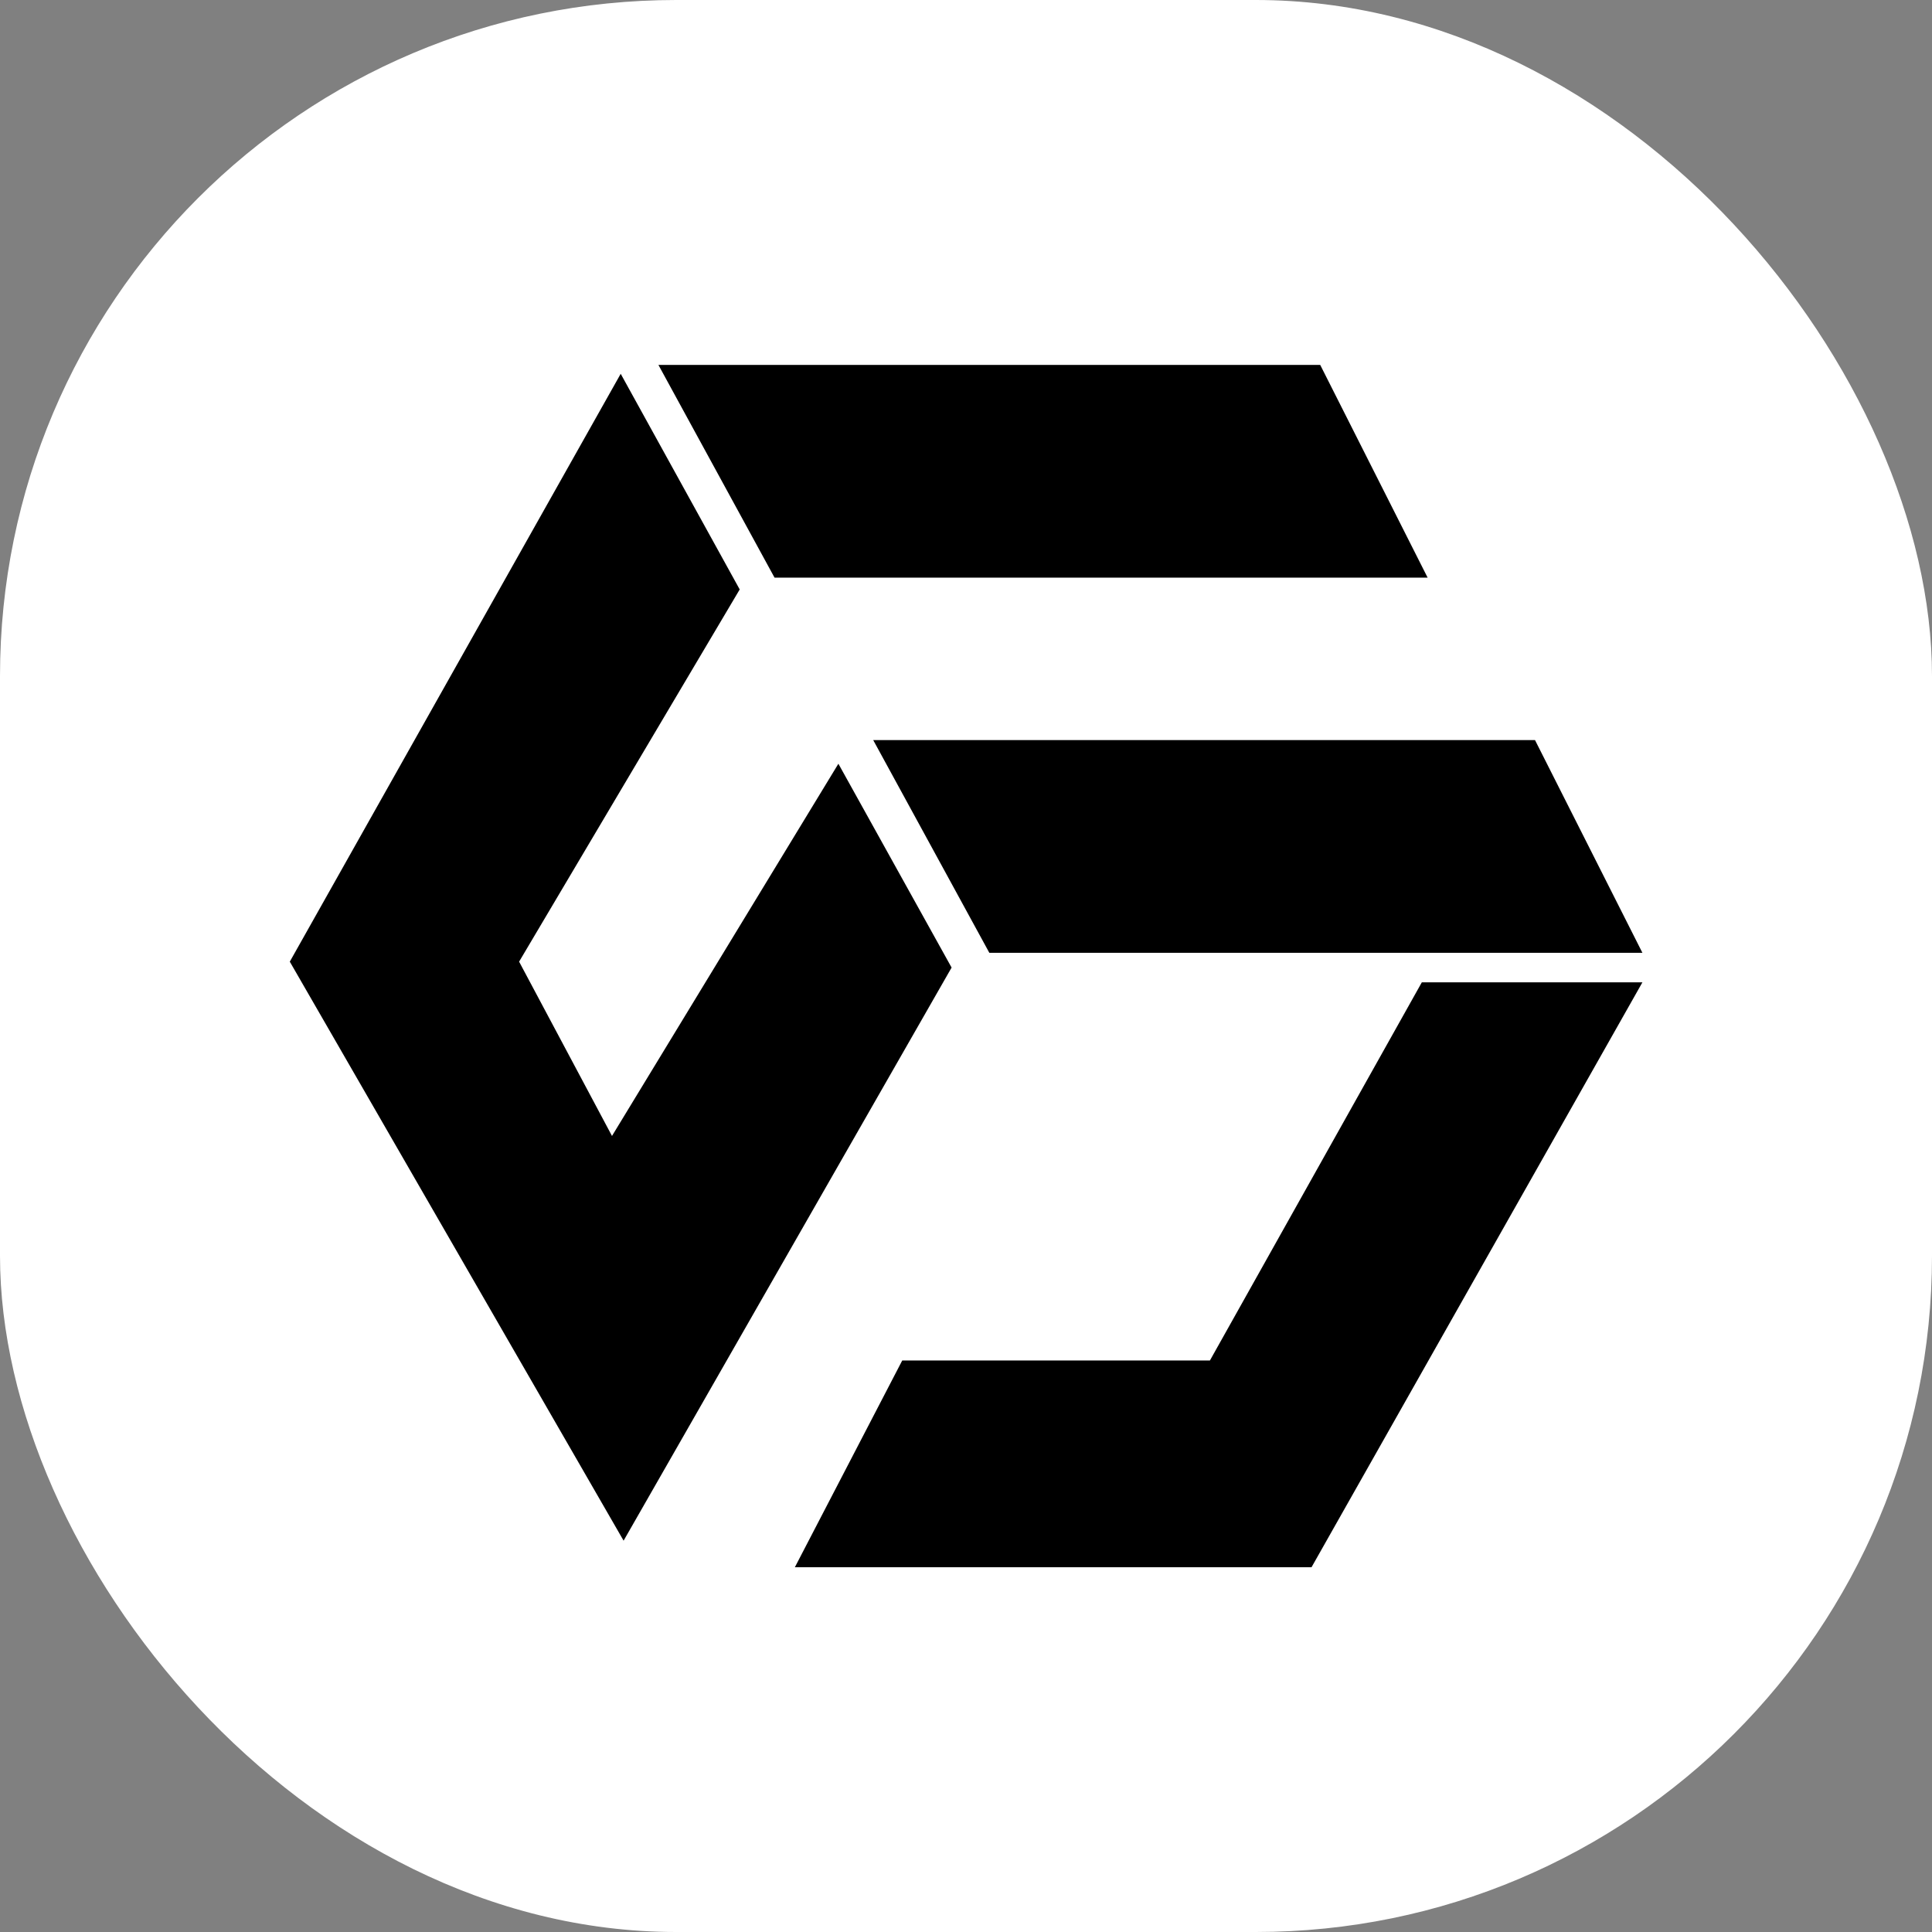
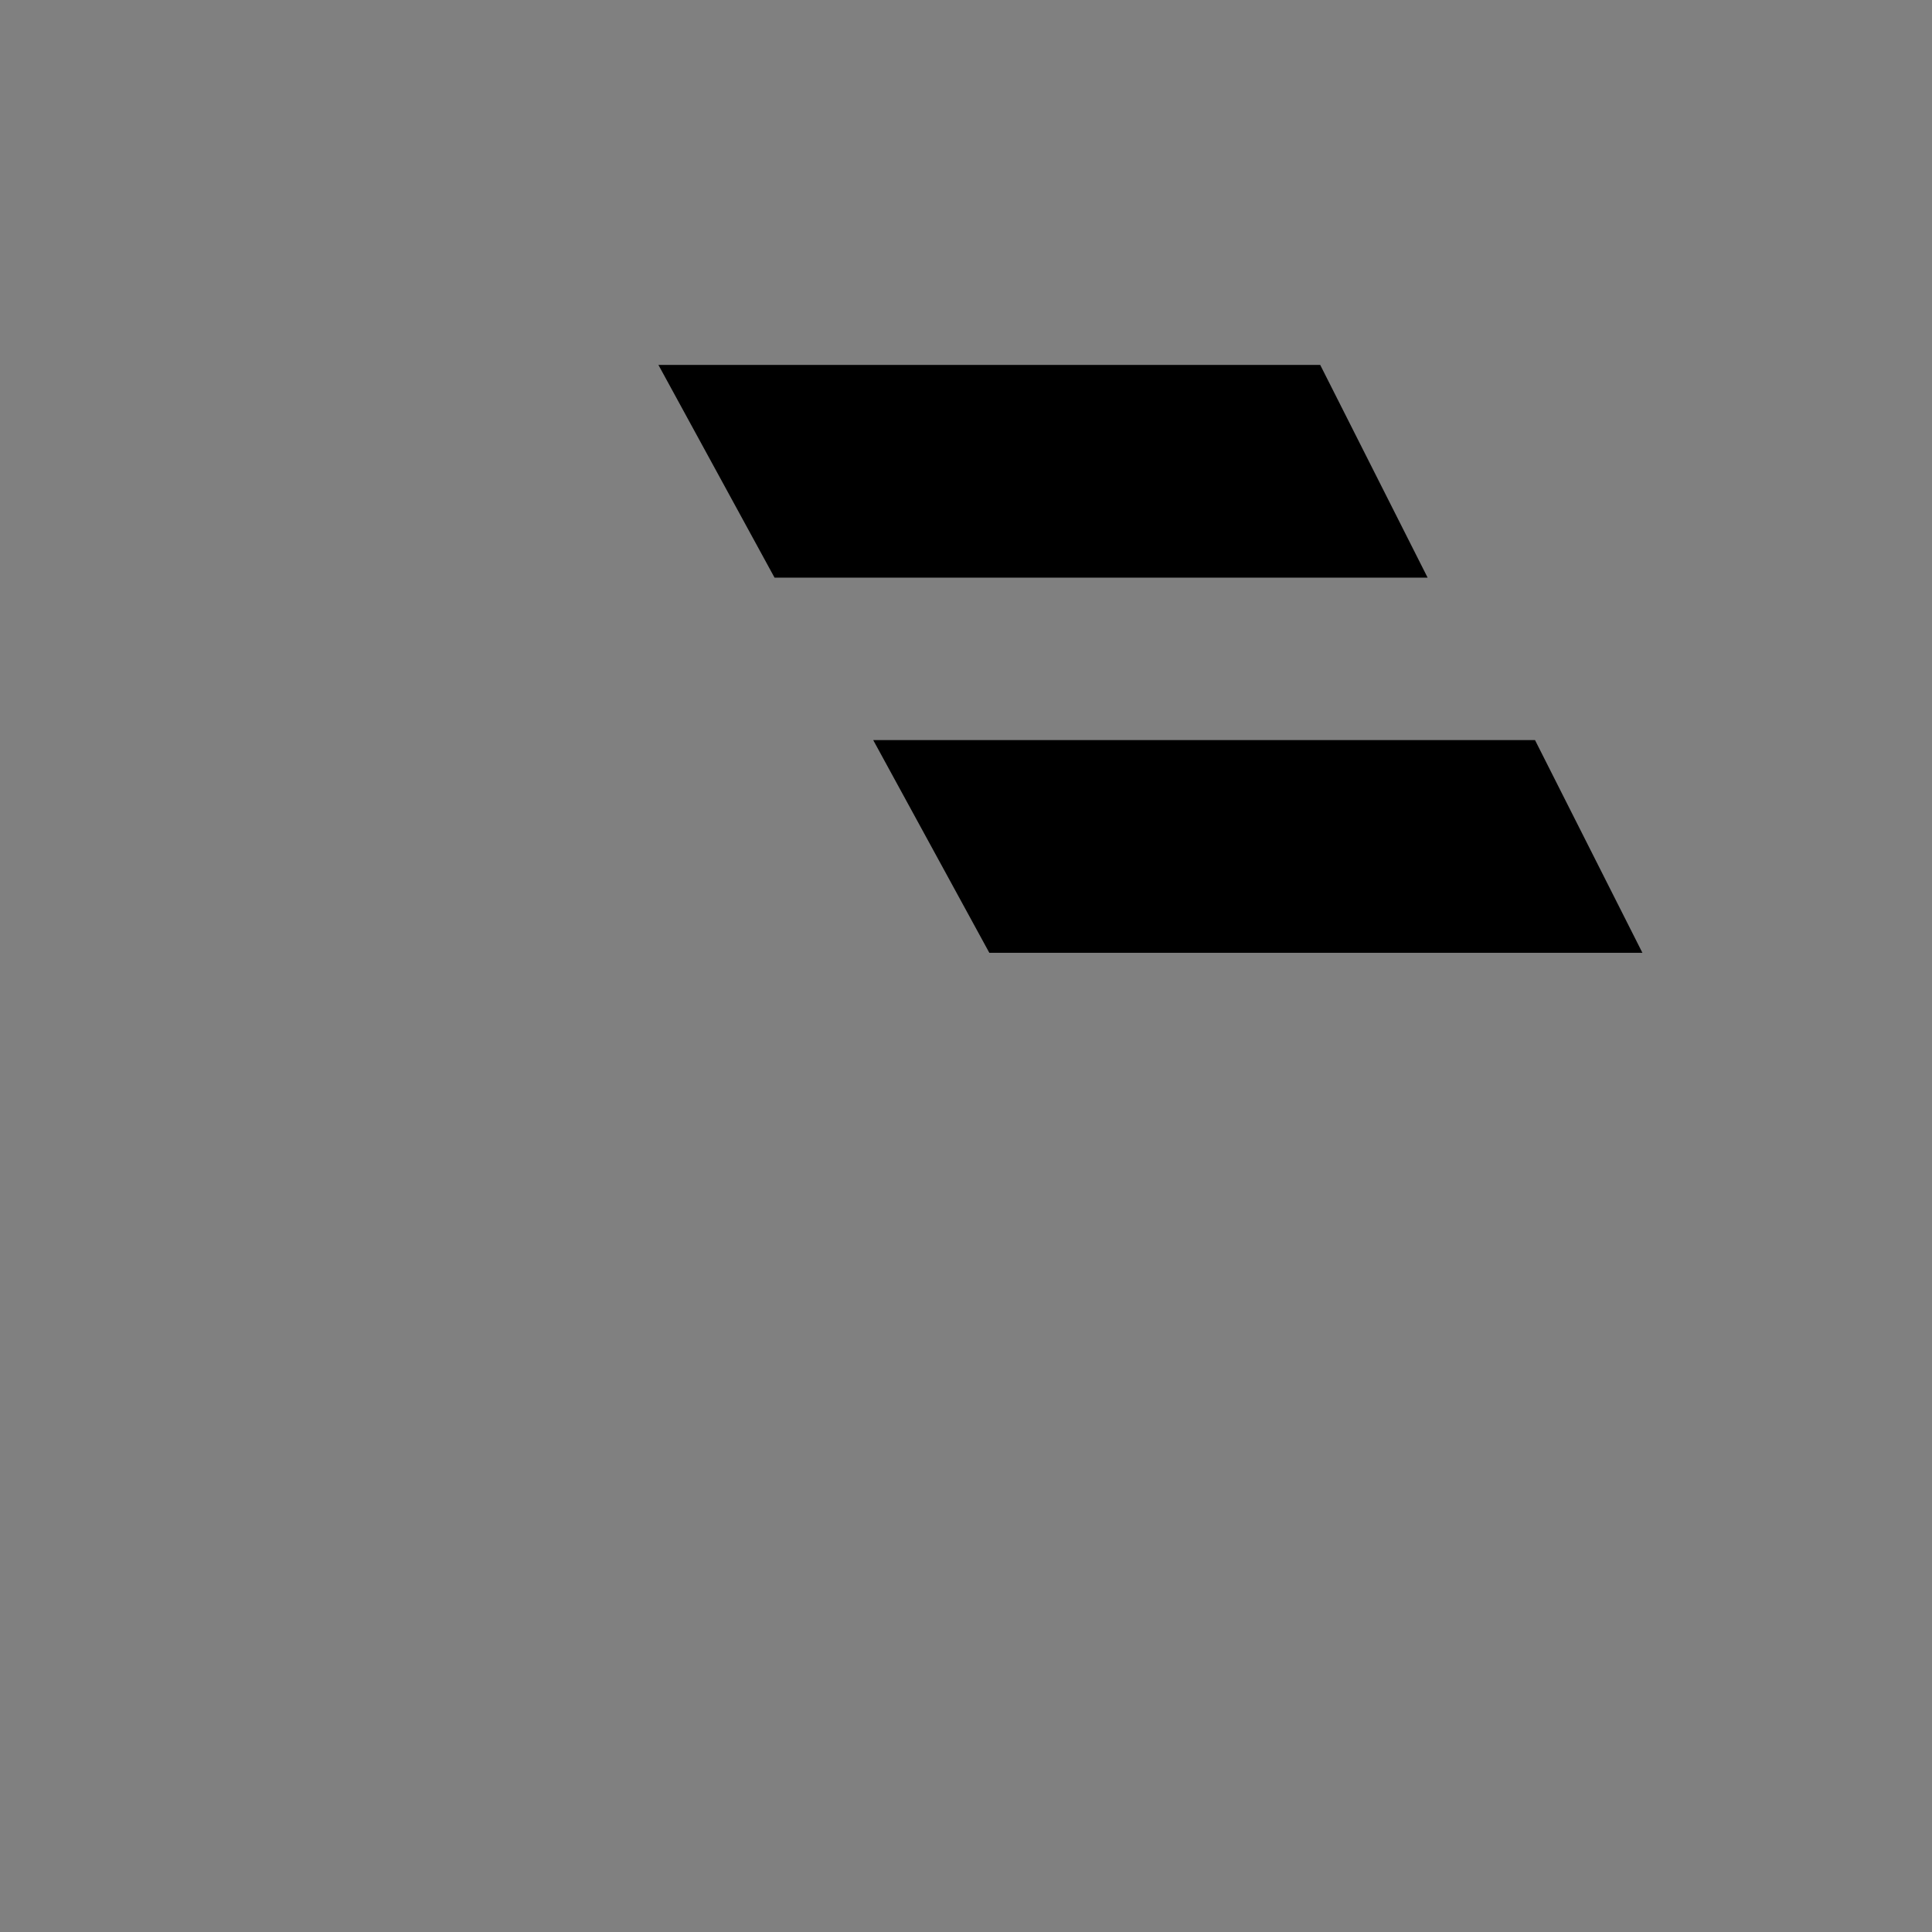
<svg xmlns="http://www.w3.org/2000/svg" version="1.1" width="1000" height="1000">
  <rect width="100%" height="100%" fill="#808080" stroke="none" />
  <g clip-path="url(#SvgjsClipPath1087)">
-     <rect width="1000" height="1000" fill="#ffffff" />
    <g transform="matrix(2.593,0,0,2.593,150,188.889)">
      <svg version="1.1" width="270" height="240">
        <svg width="270" height="240" viewBox="0 0 270 240" fill="none">
          <path d="M227.124 42.457H96.76L73.584 -9.11951e-06H205.687L227.124 42.457Z" fill="black" />
          <path d="M270 117.346H139.635L116.459 74.889H248.562L270 117.346Z" fill="black" />
-           <path d="M132.103 120.295L66.631 234.693L7.67084e-06 119.115L66.052 1.769L89.807 44.816L45.773 119.115L64.313 153.907L109.506 79.607L132.103 120.295Z" fill="black" />
-           <path d="M270 123.243L203.948 240H100.815L122.253 198.722H183.67L225.966 123.243H270Z" fill="black" />
        </svg>
      </svg>
    </g>
  </g>
  <defs>
    <clipPath id="SvgjsClipPath1087">
      <rect width="1000" height="1000" x="0" y="0" rx="350" ry="350" />
    </clipPath>
  </defs>
</svg>